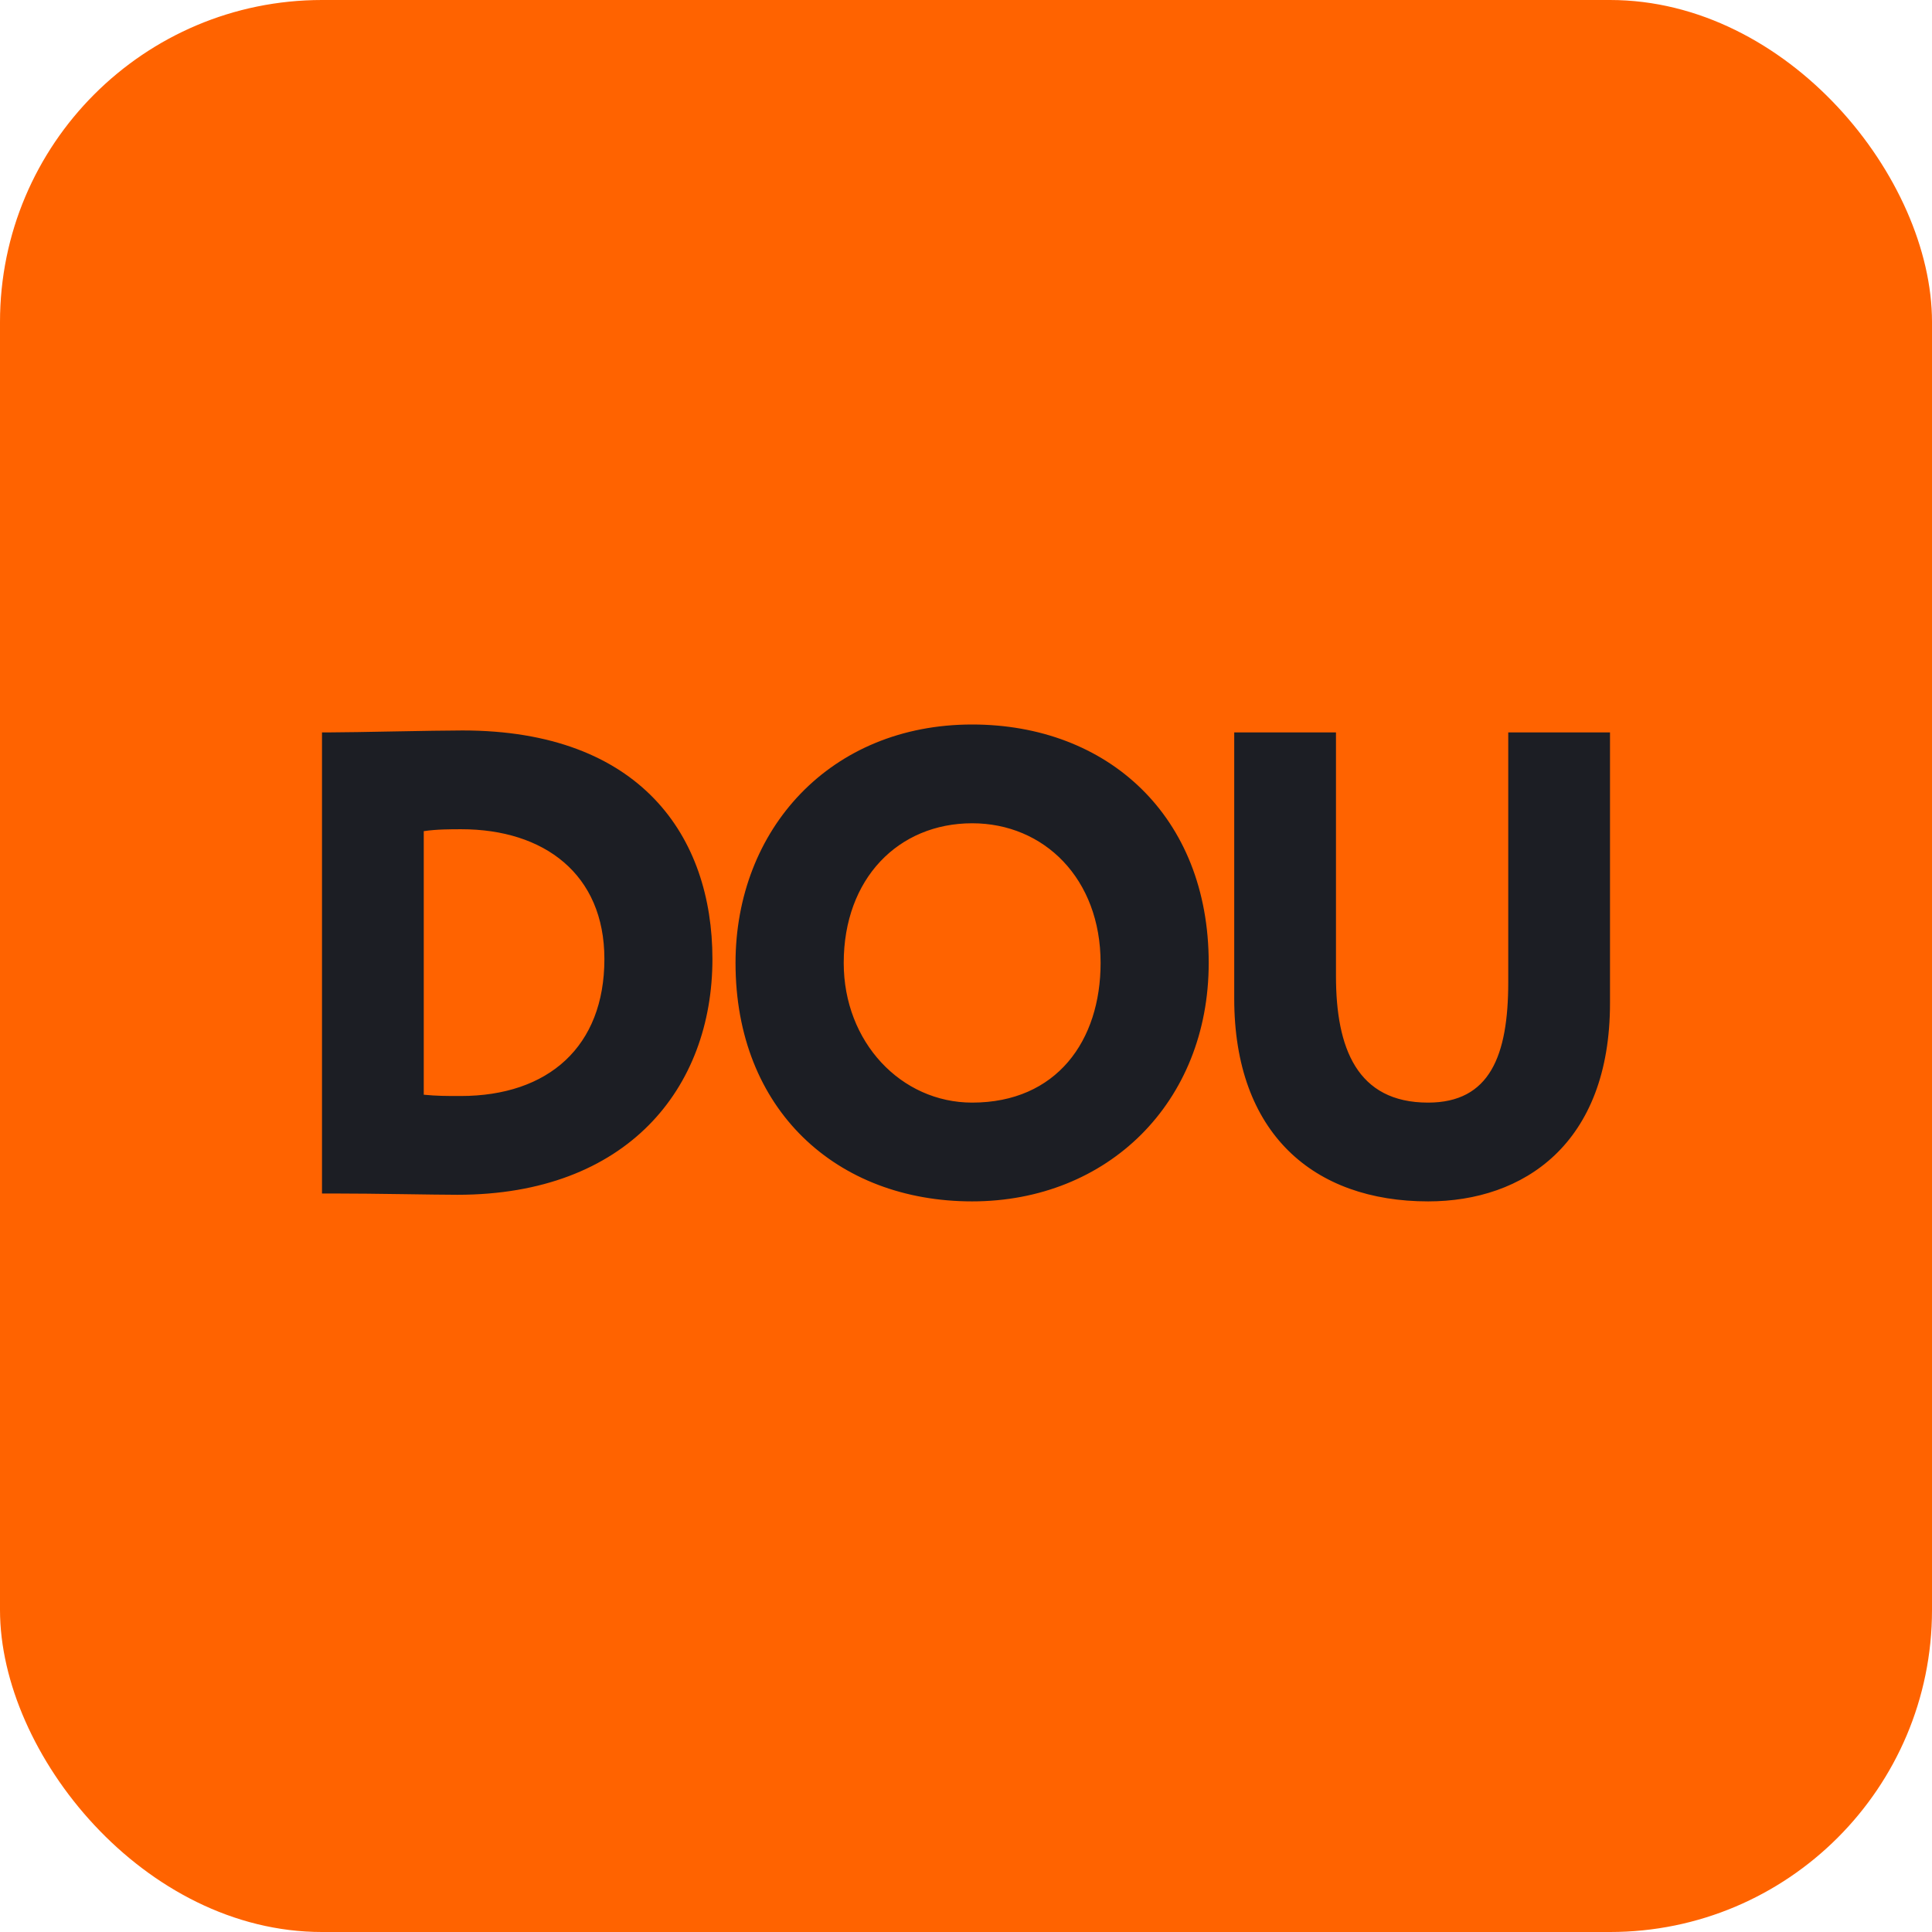
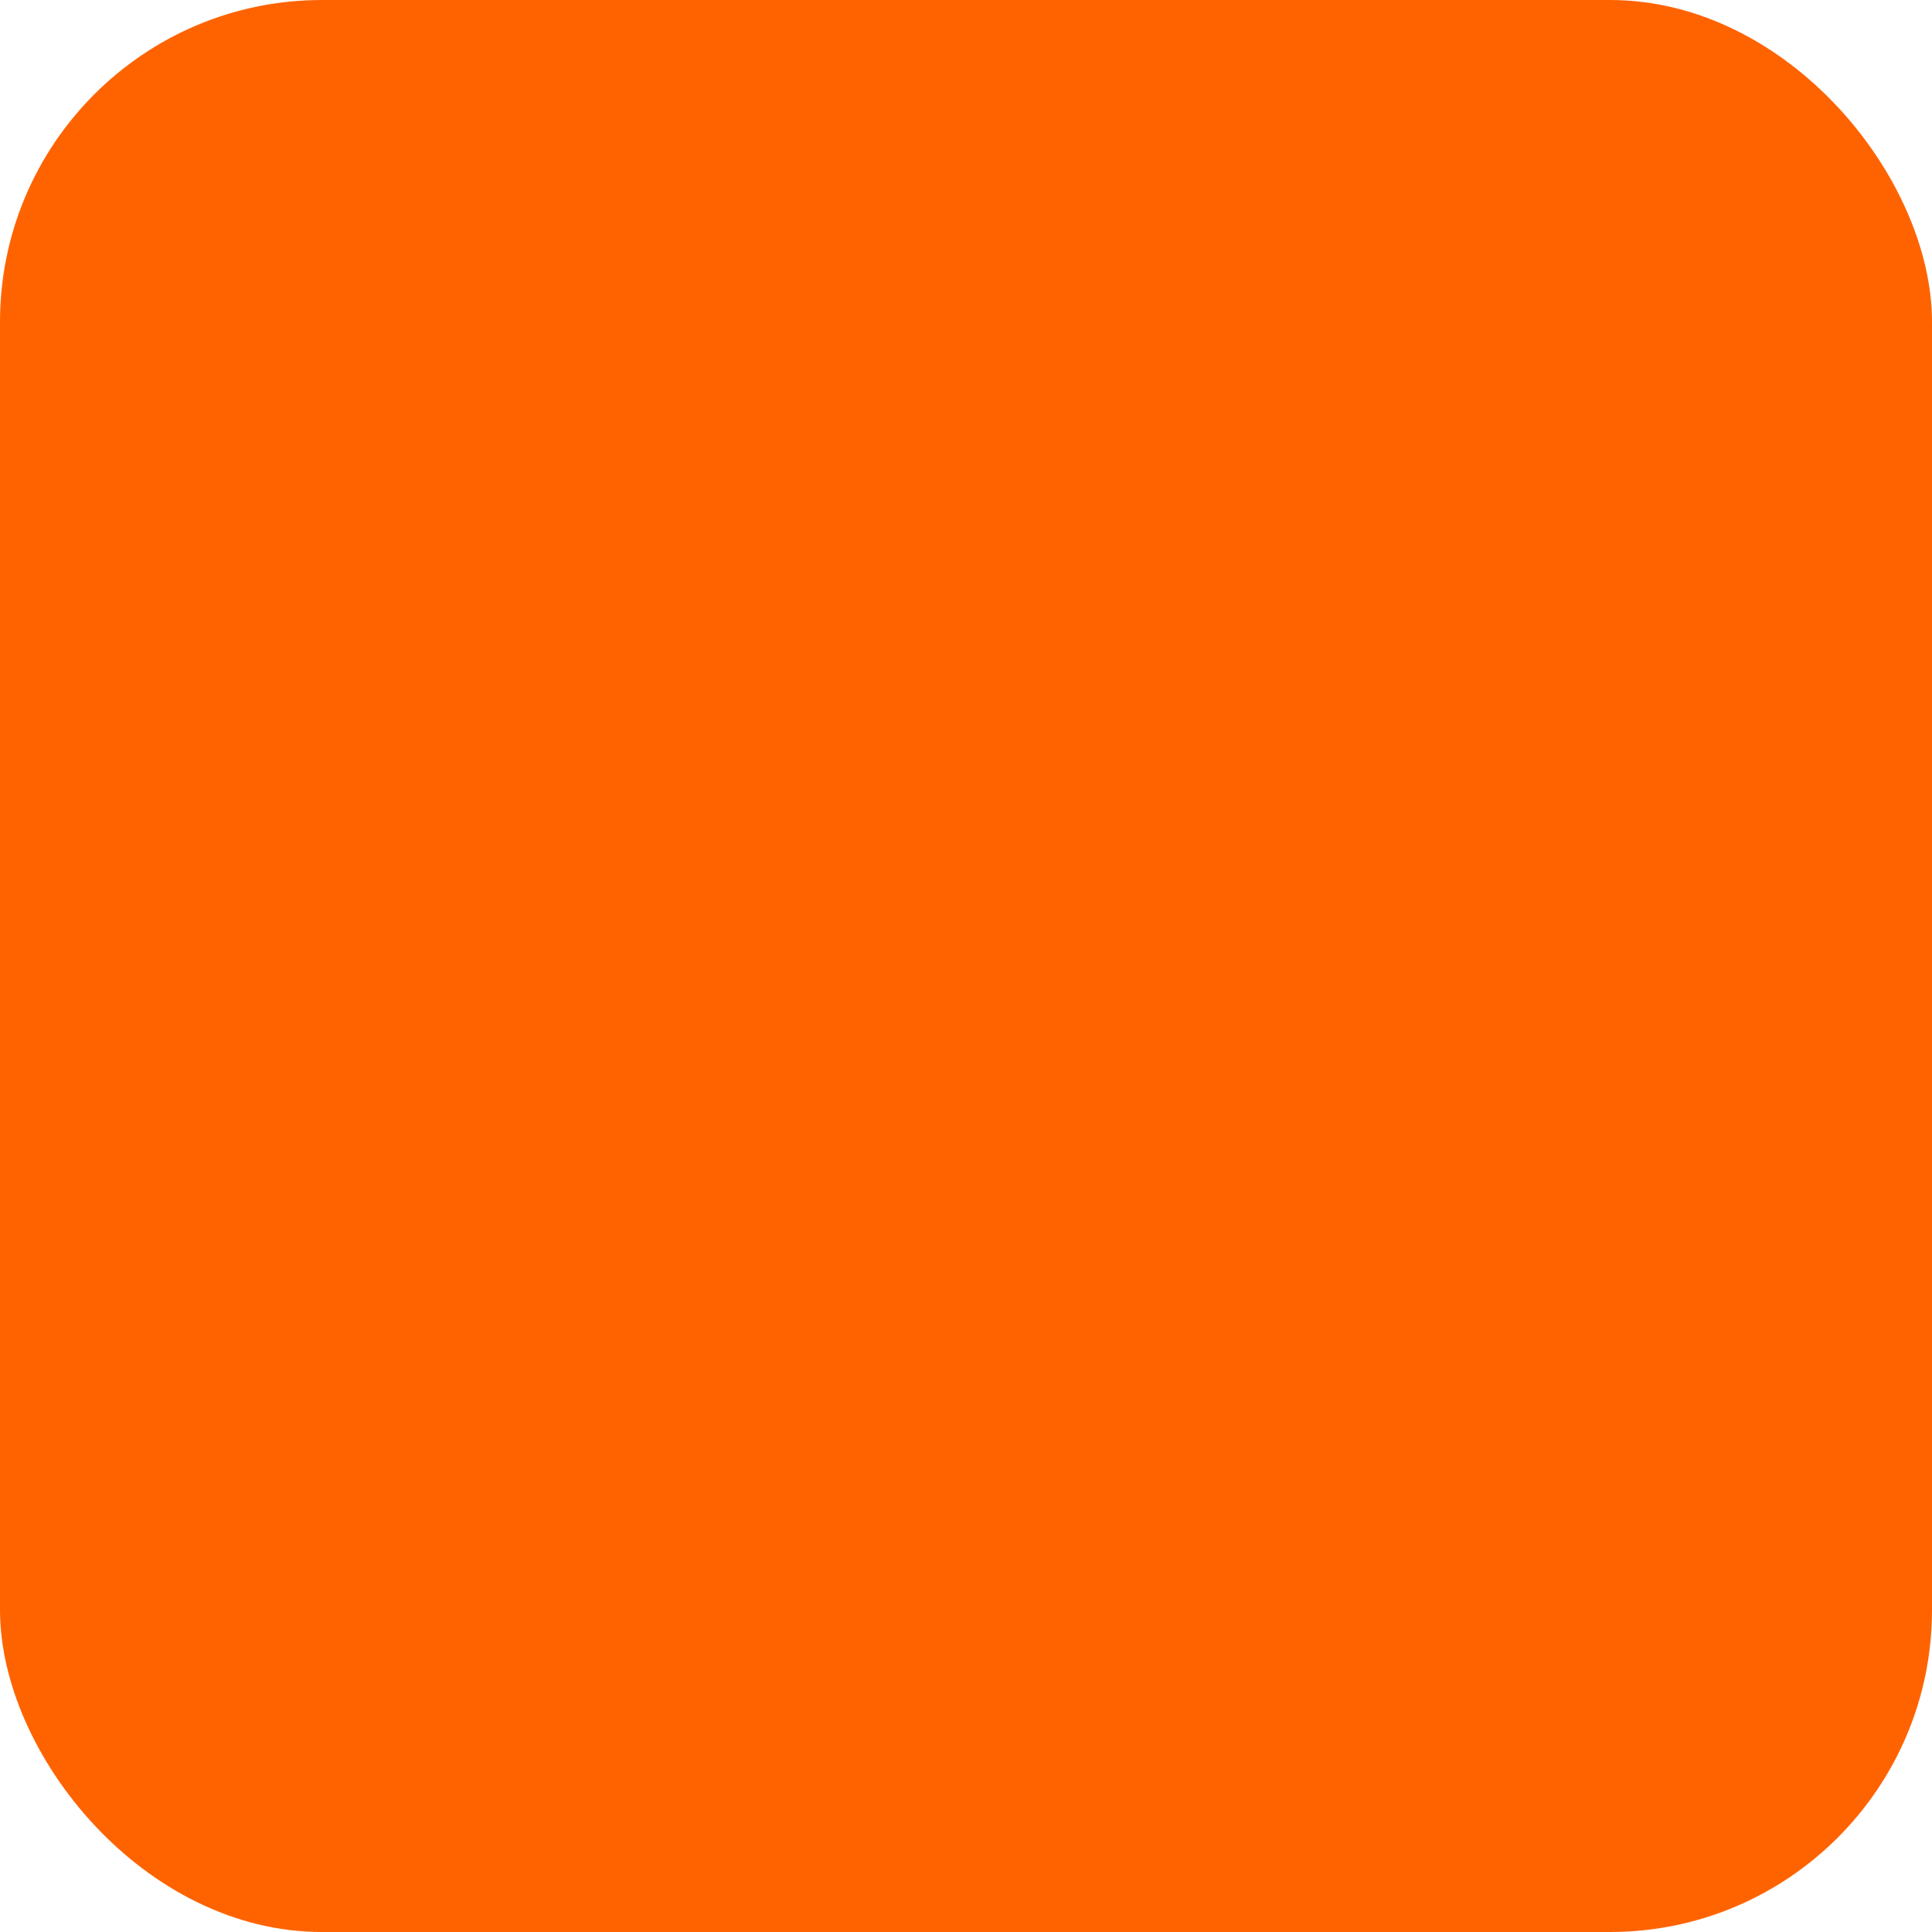
<svg xmlns="http://www.w3.org/2000/svg" width="24" height="24" viewBox="0 0 24 24" fill="none">
  <rect width="24" height="24" rx="4" fill="#FF6300" />
  <g clip-path="url(#clip0_5255_423324)">
-     <path d="M4 9.098H4.11C4.403 9.098 5.382 9.074 5.746 9.074C7.958 9.074 8.85 10.391 8.85 11.913C8.85 13.517 7.792 14.842 5.683 14.842C5.39 14.842 4.664 14.826 4.135 14.826H4V9.098ZM5.264 10.326V13.599C5.43 13.615 5.54 13.615 5.722 13.615C6.812 13.615 7.508 13.001 7.508 11.913C7.508 10.857 6.757 10.301 5.73 10.301C5.596 10.301 5.422 10.301 5.264 10.325V10.326ZM12.076 9C13.759 9 15.015 10.137 15.015 11.962C15.015 13.697 13.759 14.924 12.076 14.924C10.393 14.924 9.137 13.787 9.137 11.962C9.138 10.301 10.315 9 12.076 9ZM12.076 13.697C13.127 13.697 13.672 12.927 13.672 11.962C13.672 10.914 12.969 10.227 12.077 10.227C11.16 10.227 10.481 10.914 10.481 11.962C10.481 12.944 11.192 13.697 12.077 13.697H12.076ZM20 12.461C20 14.212 18.925 14.924 17.741 14.924C16.319 14.924 15.332 14.081 15.332 12.404V9.098H16.596V12.126C16.596 13.018 16.856 13.697 17.74 13.697C18.507 13.697 18.736 13.116 18.736 12.199V9.098H20V12.461Z" fill="#1C1E24" />
-   </g>
+     </g>
  <defs>
    <clipPath id="clip0_5255_423324">
      <rect width="16" height="6" fill="white" transform="translate(4 9)" />
    </clipPath>
  </defs>
</svg>